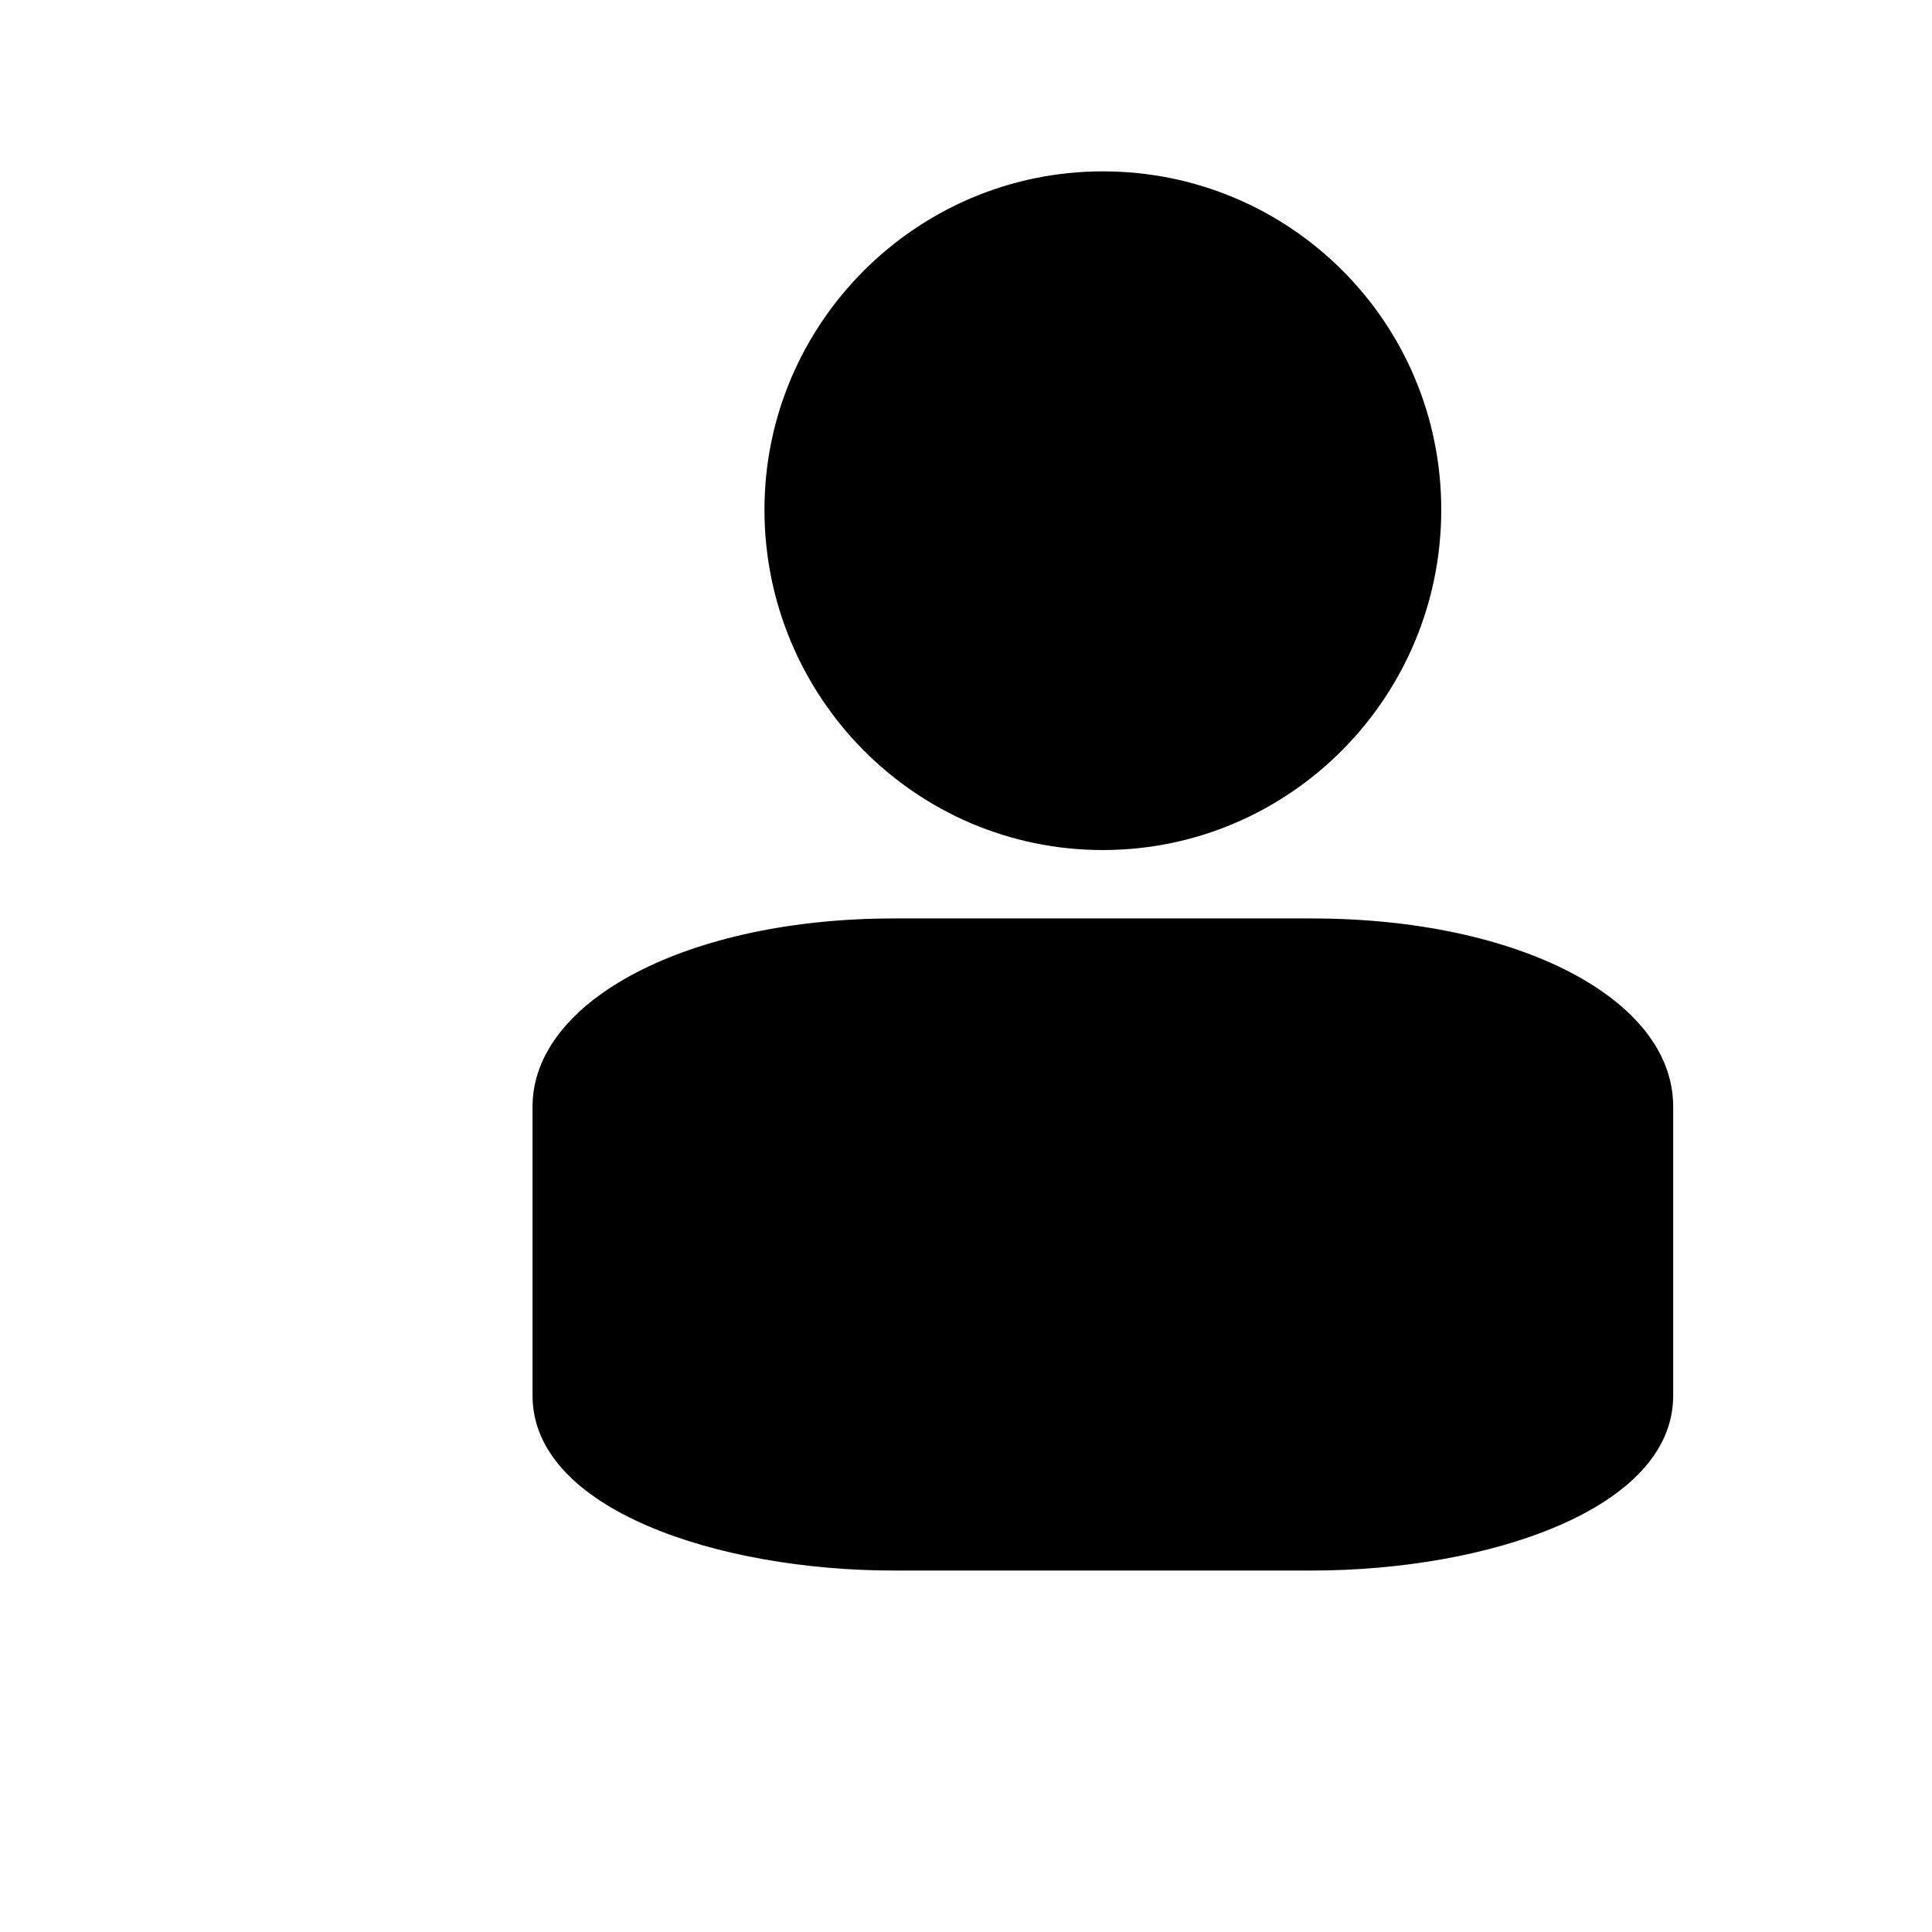
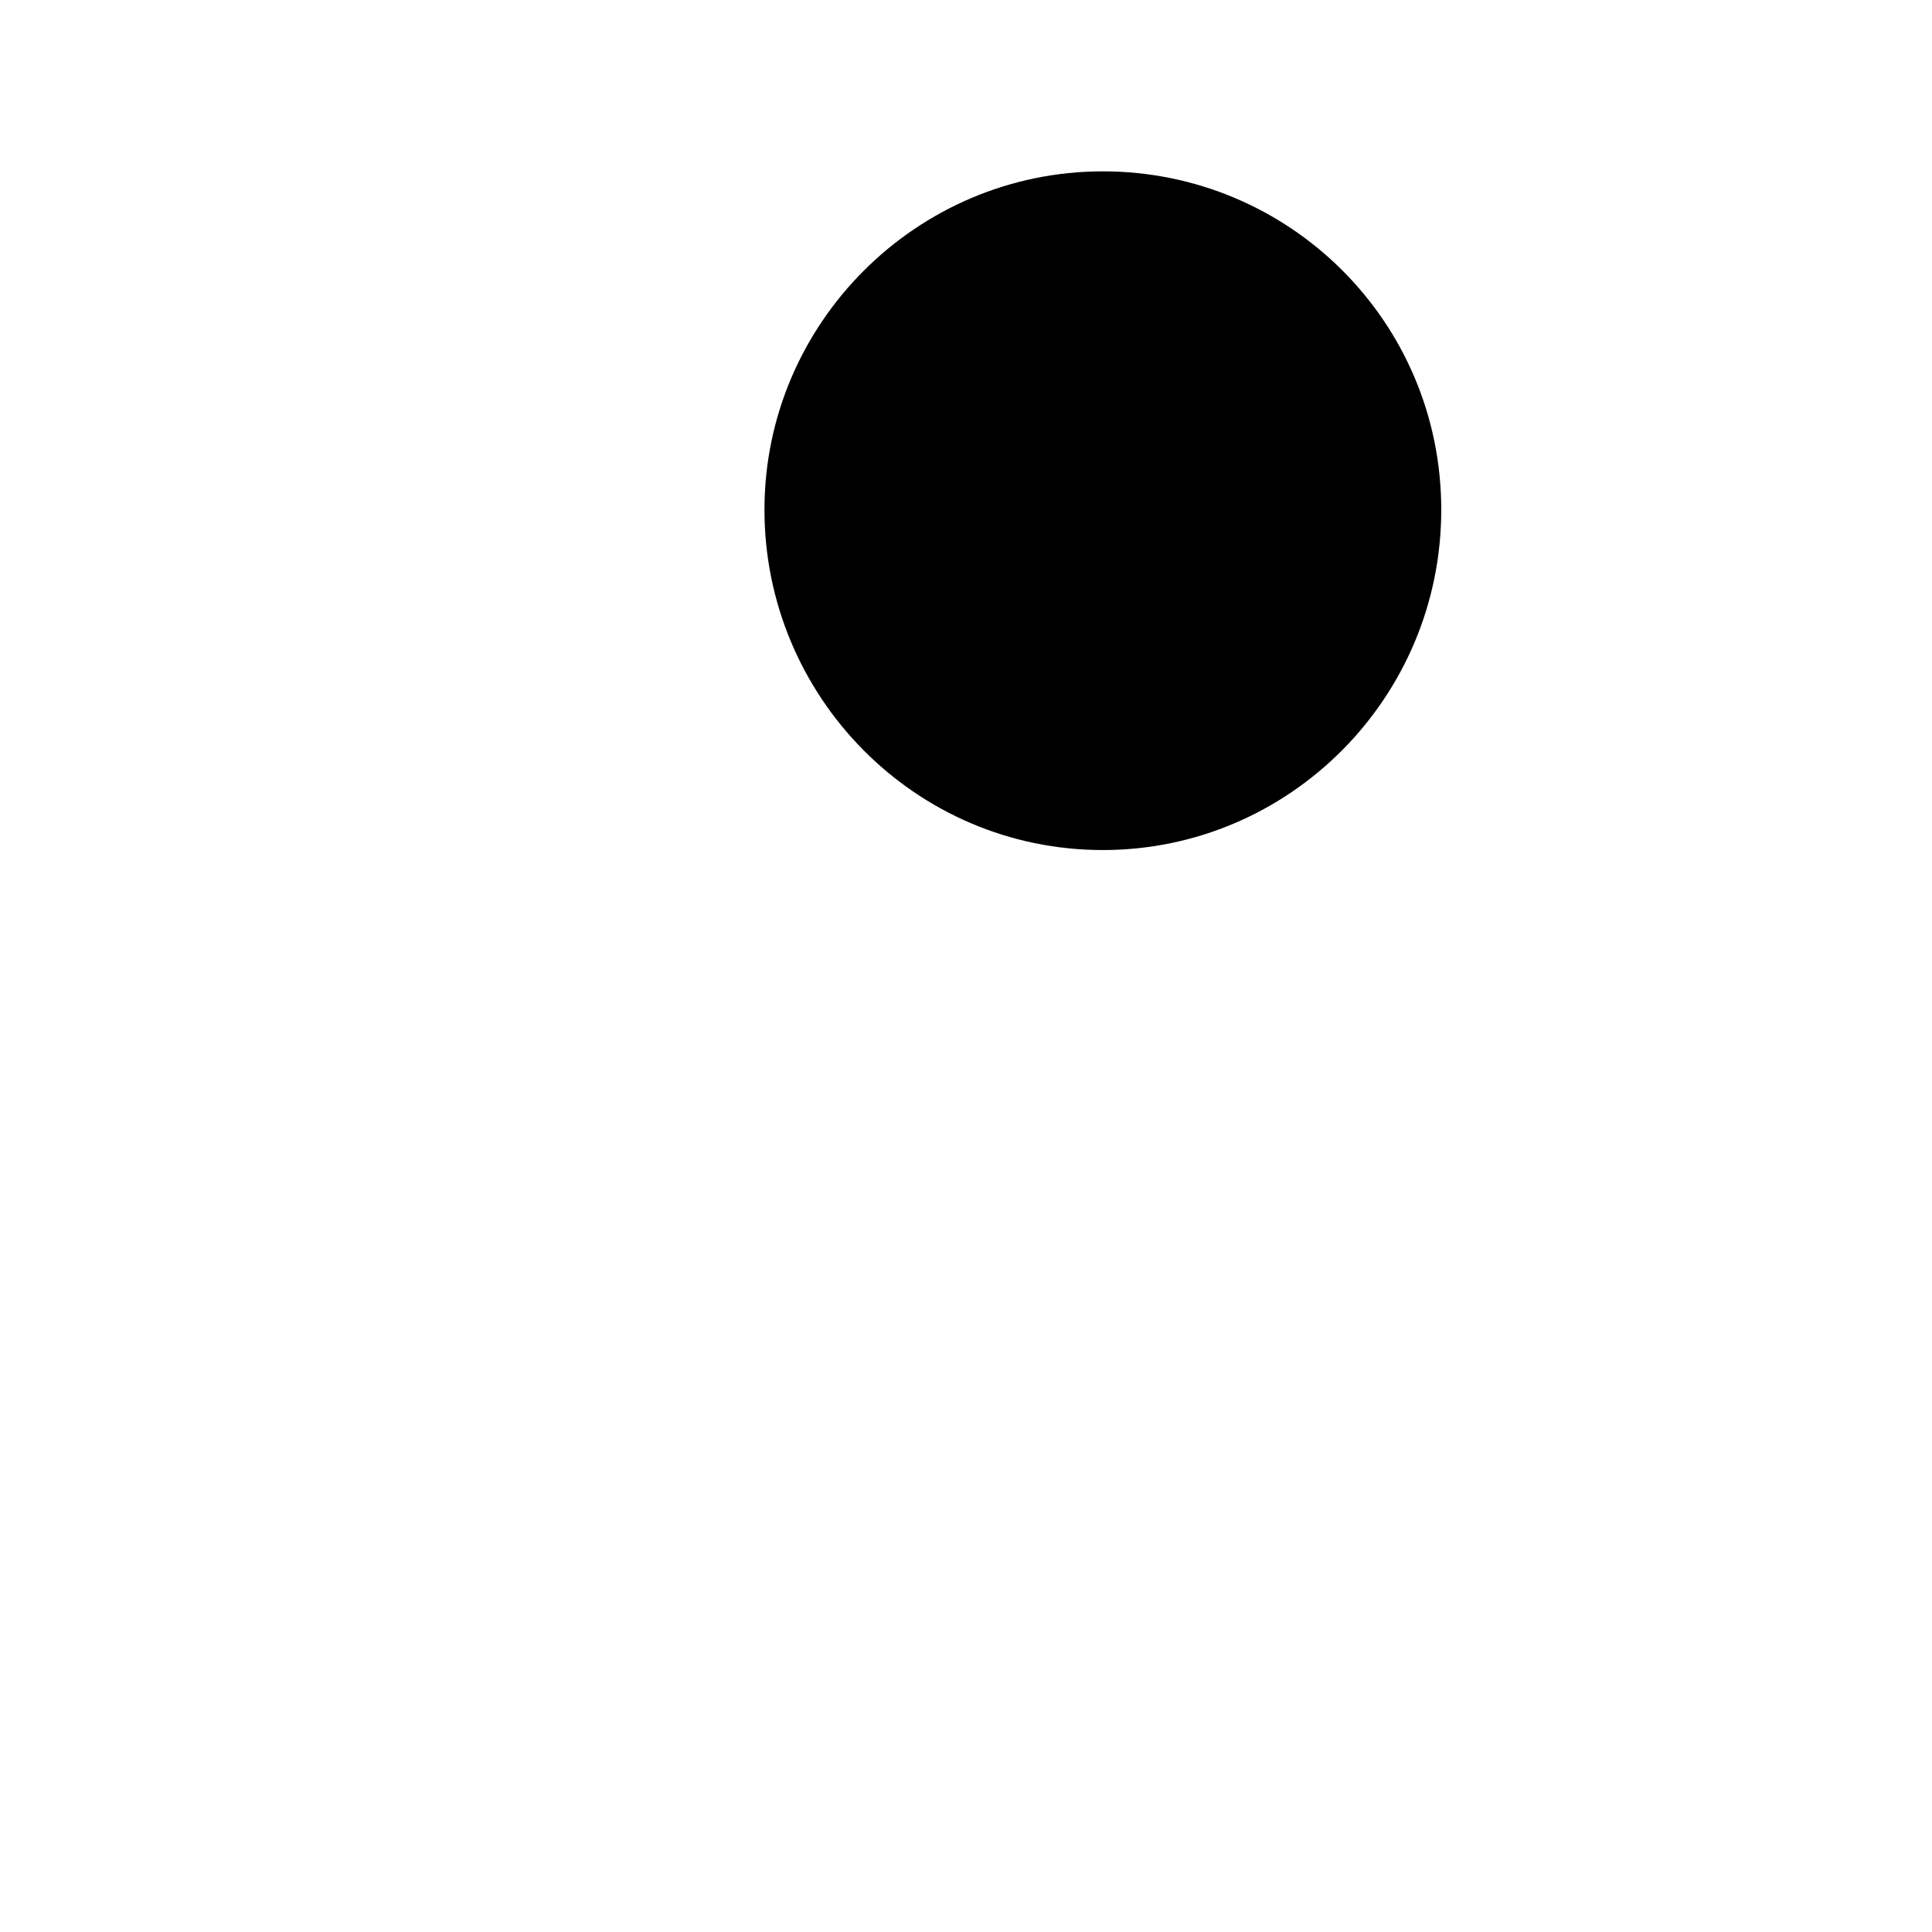
<svg xmlns="http://www.w3.org/2000/svg" fill="#000000" width="800px" height="800px" version="1.1" viewBox="144 144 512 512">
  <g>
    <path d="m436.27 369.27c49.371 0 89.676-40.305 89.676-90.18 0-49.879-40.305-89.68-89.676-89.68-49.375 0-89.68 40.305-89.68 89.68 0 49.371 39.801 90.18 89.68 90.18z" />
-     <path d="m491.69 387.4h-110.84c-54.41 0-95.723 21.664-95.723 49.879v76.578c0 30.23 49.375 46.352 95.723 46.352h110.84c46.352 0 95.723-16.121 95.723-46.352v-76.578c0-28.719-41.312-49.879-95.723-49.879z" />
  </g>
</svg>